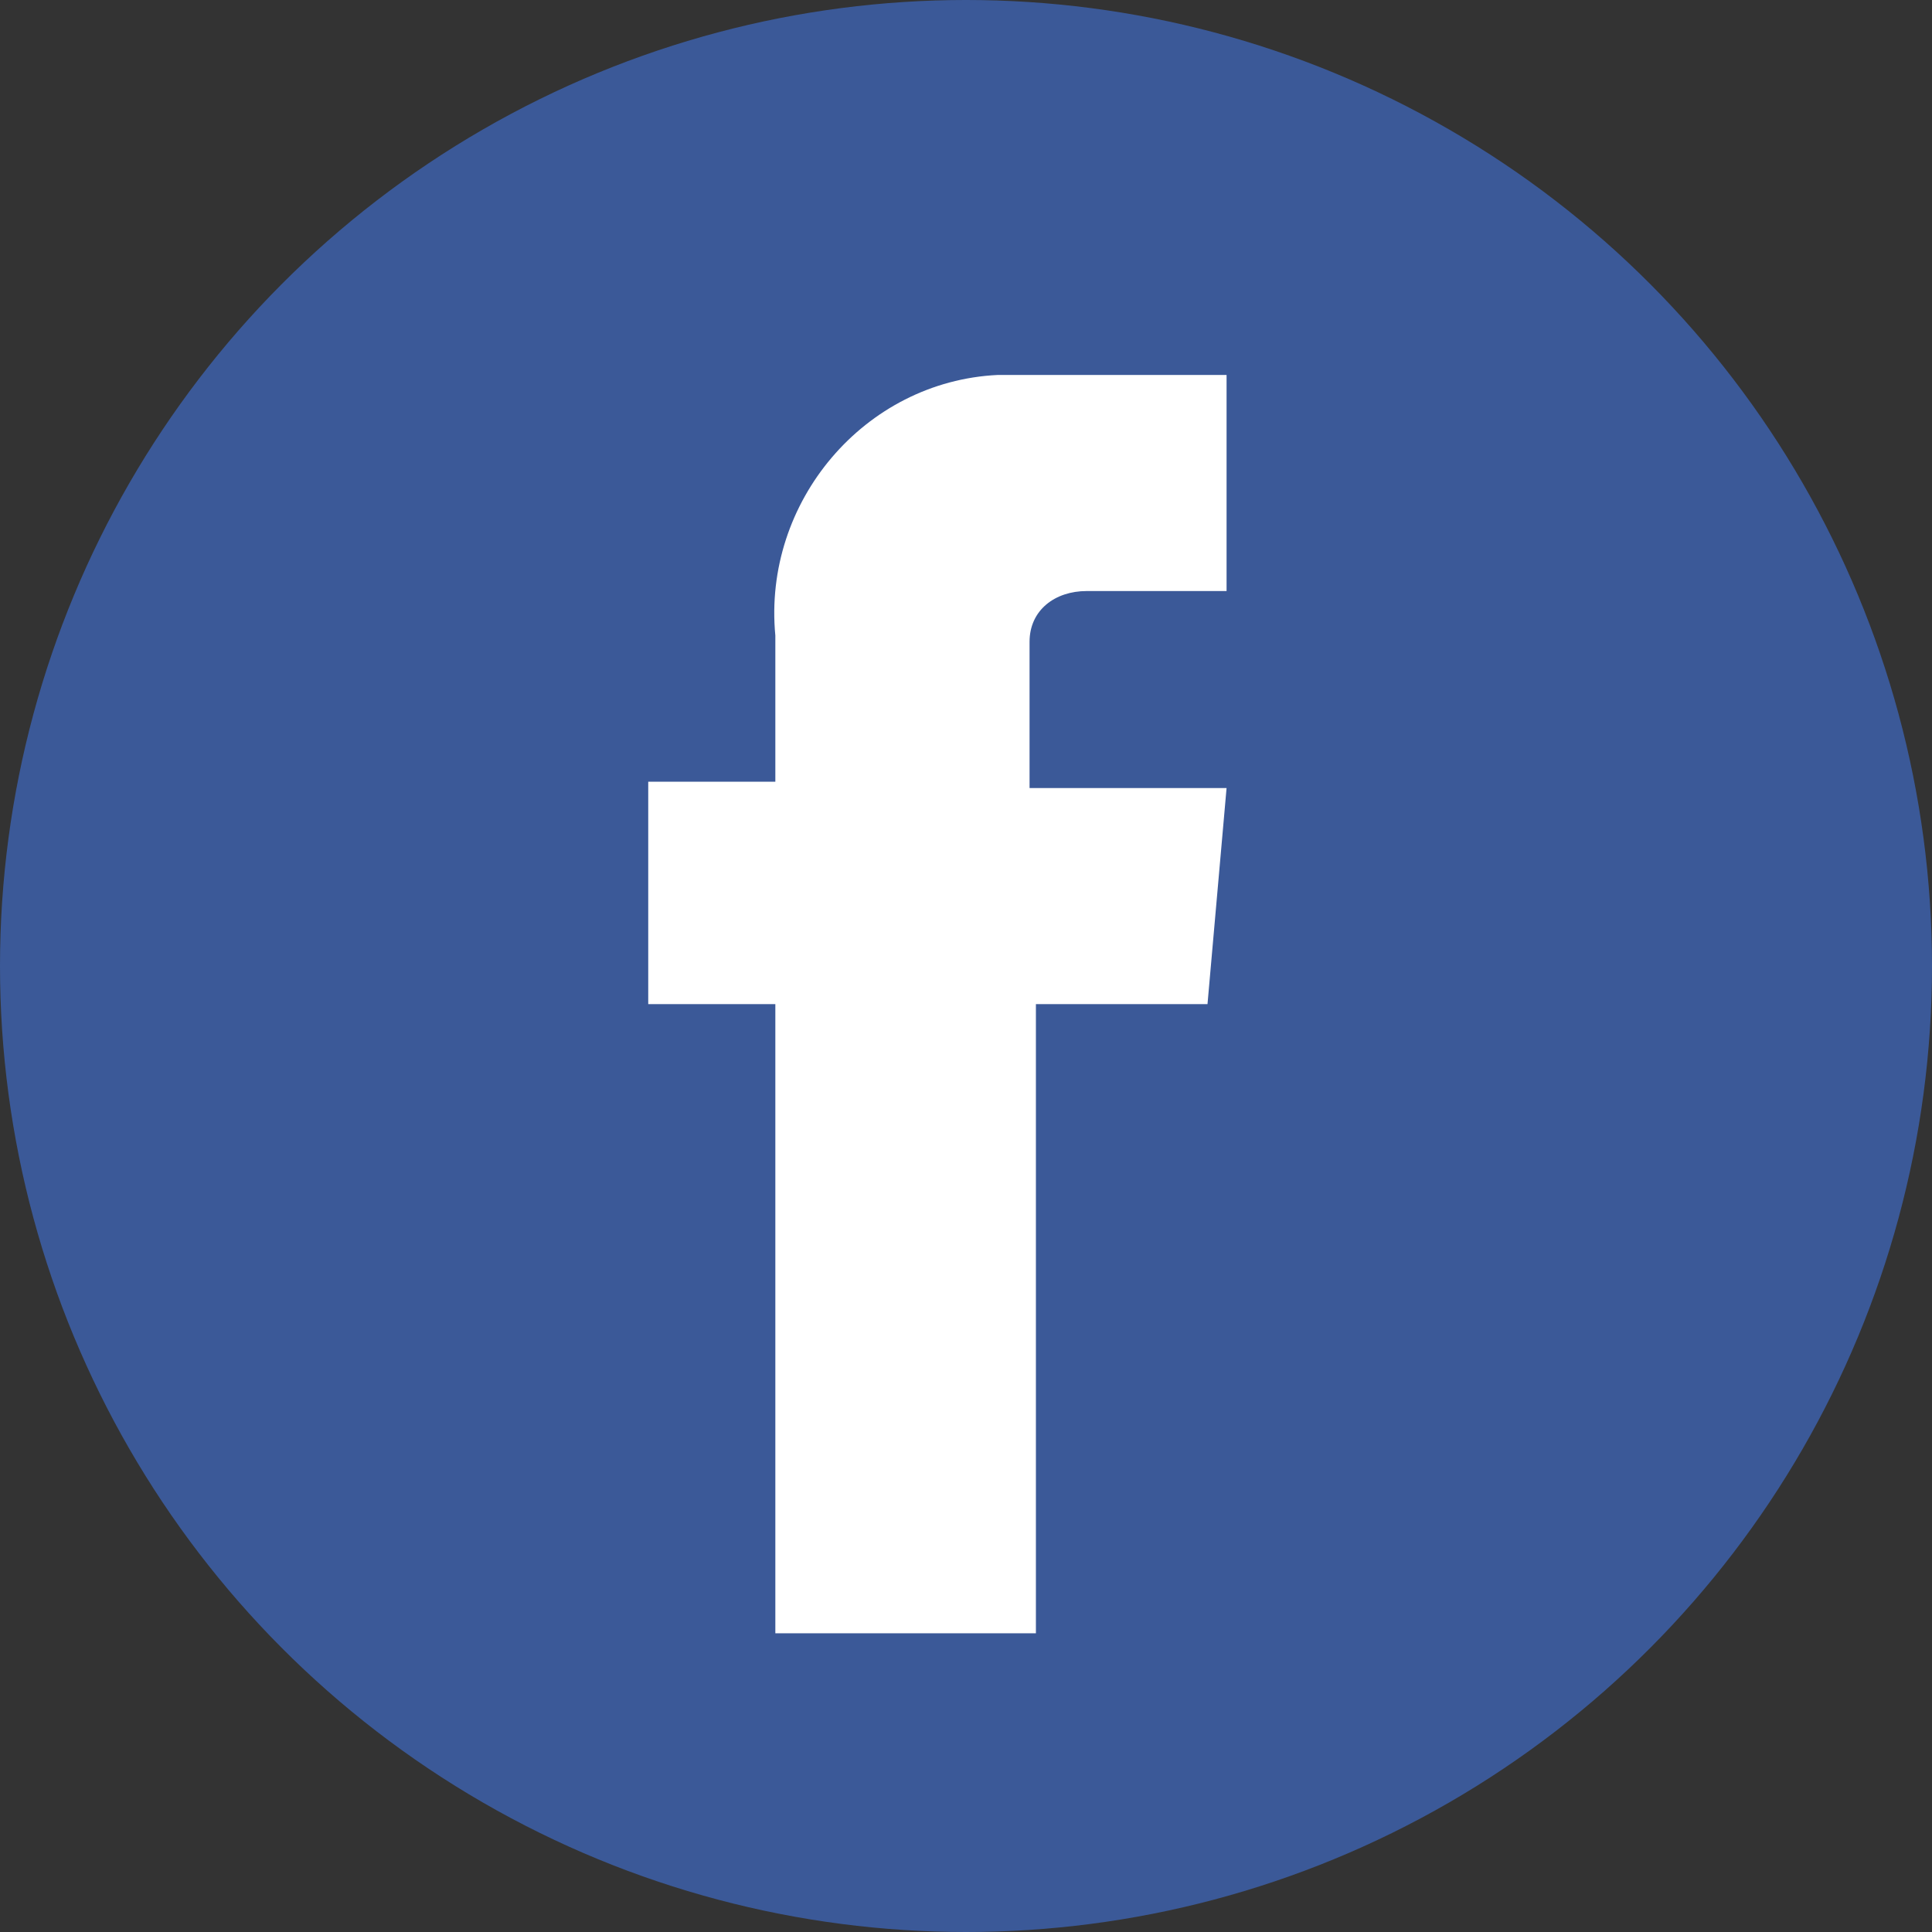
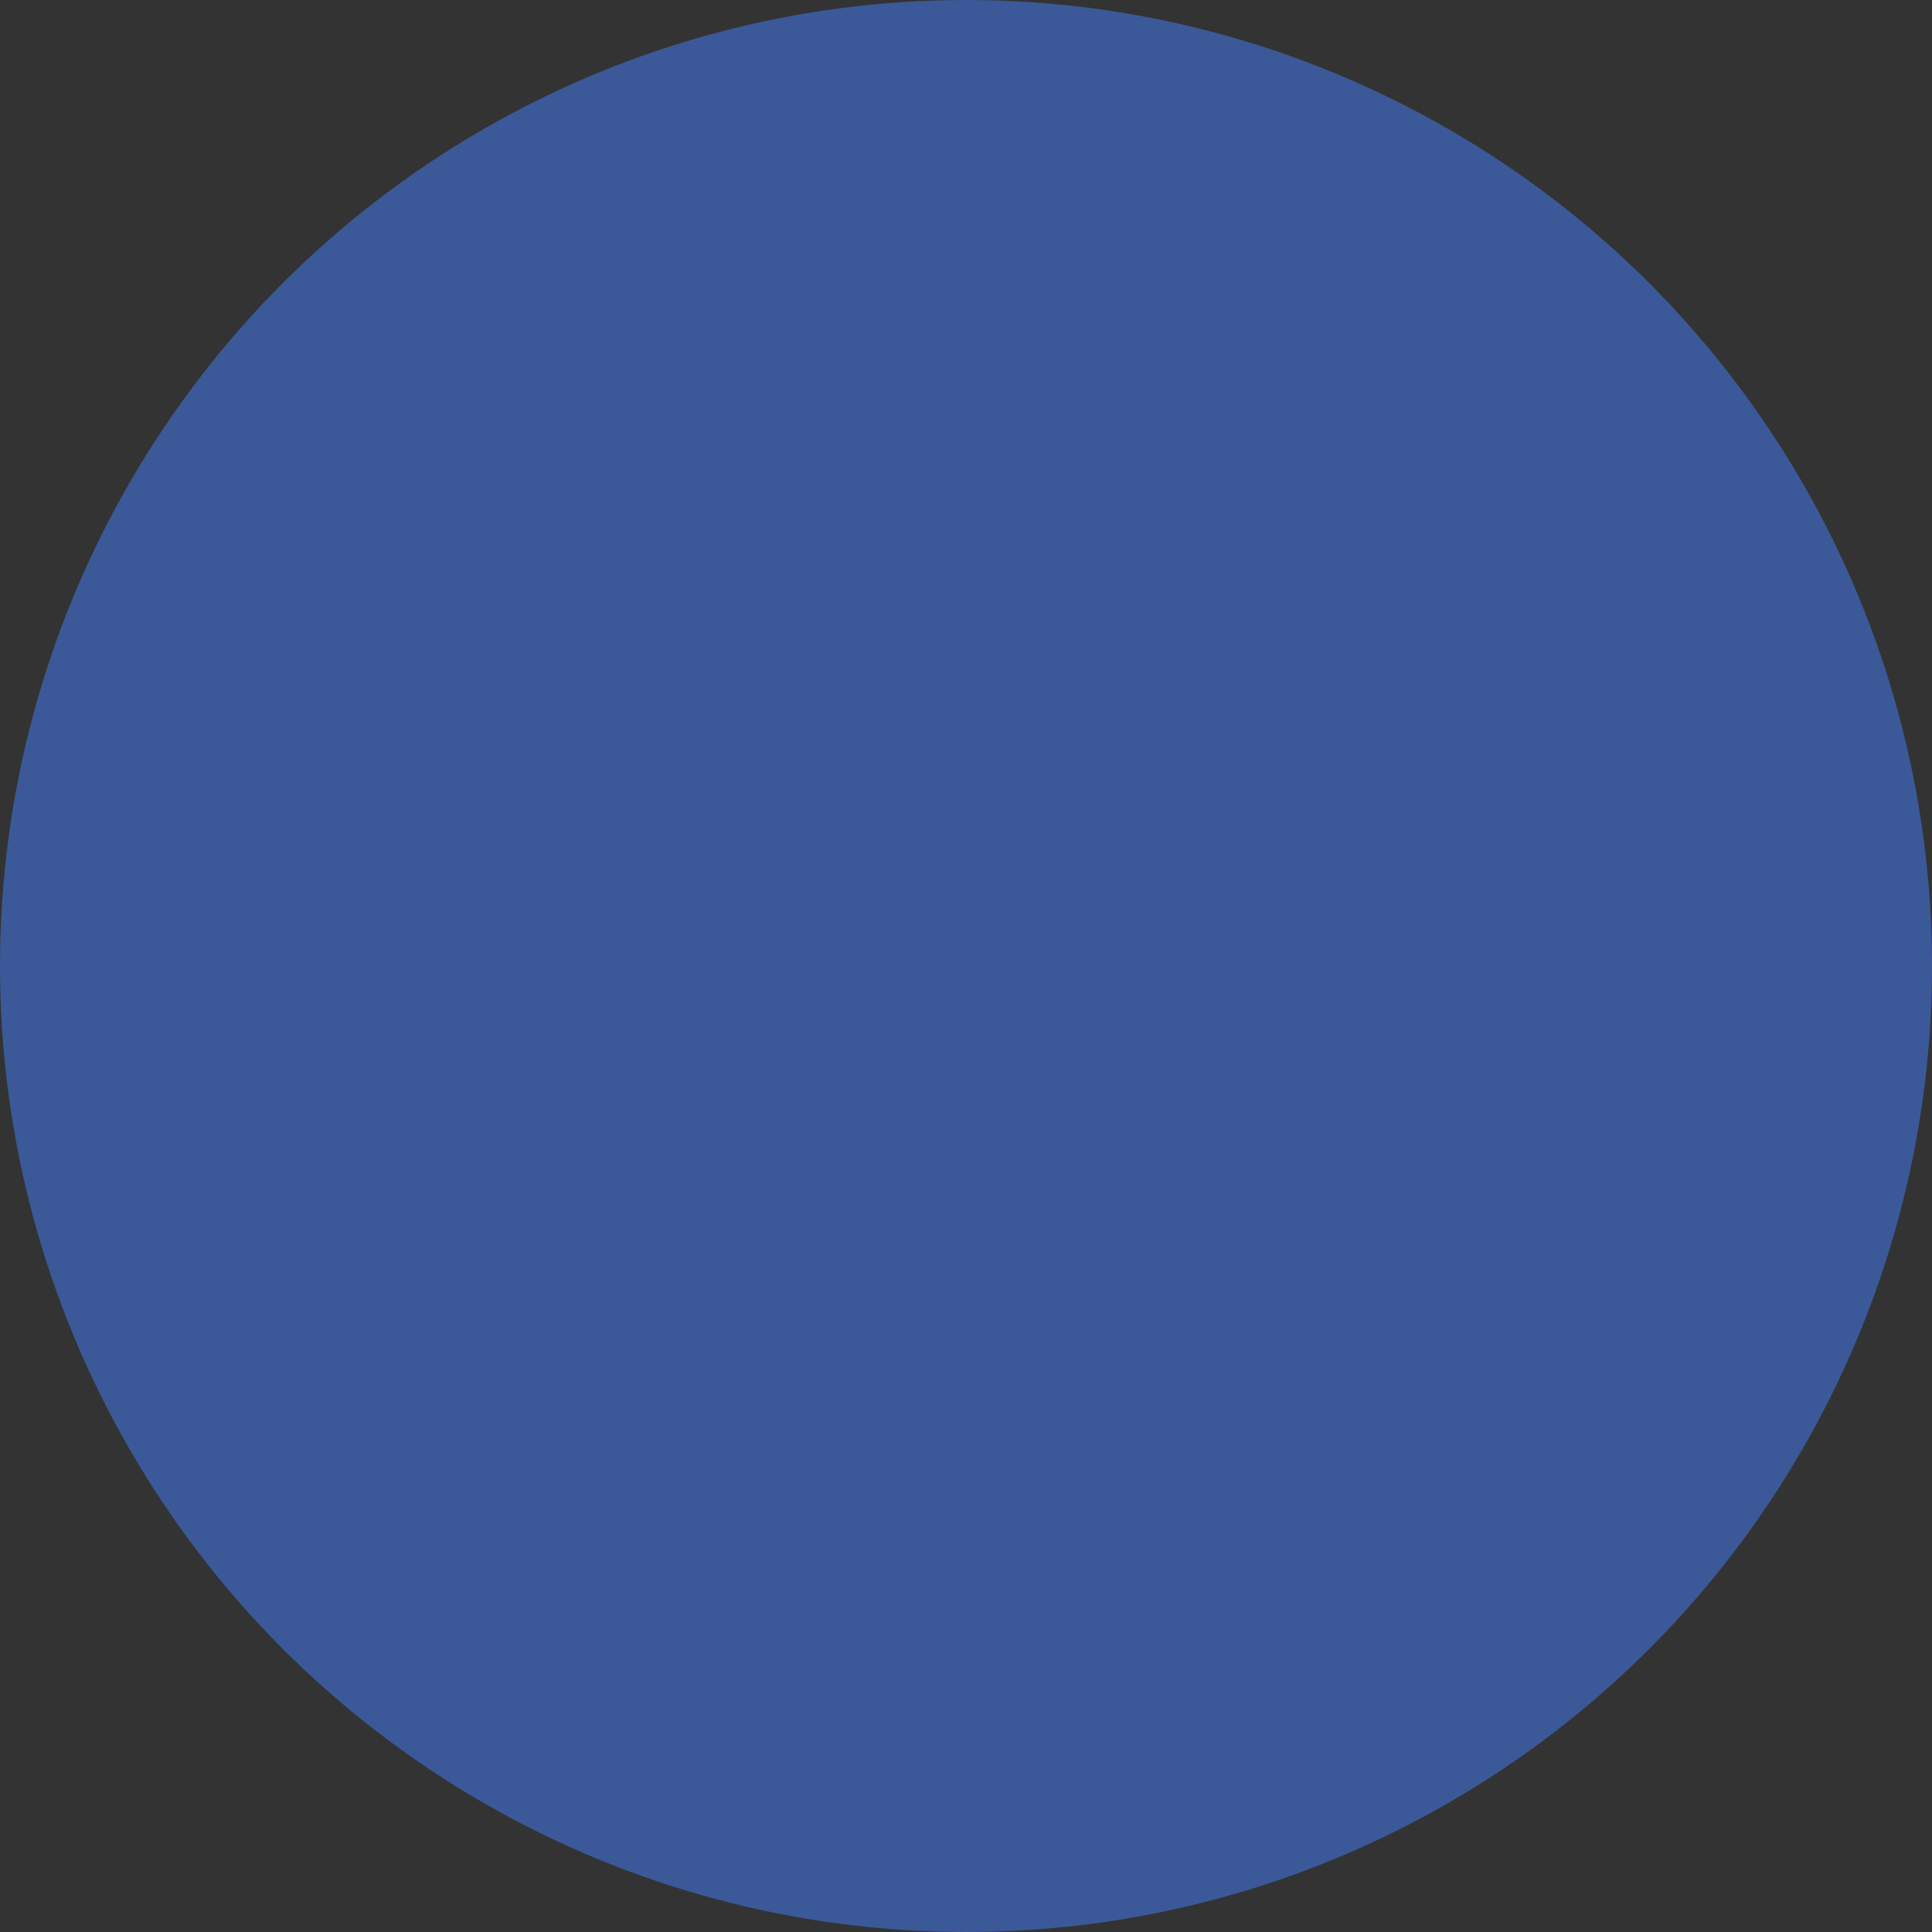
<svg xmlns="http://www.w3.org/2000/svg" version="1.1" id="_002-facebook" x="0px" y="0px" viewBox="0 0 30.4 30.4" style="enable-background:new 0 0 30.4 30.4;" xml:space="preserve">
  <rect x="0" y="0" width="30.4" height="30.4" fill="#333333" stroke="none" />
  <style type="text/css">
	.st0{fill:#3B5998;}
	.st1{fill:#FFFFFF;}
</style>
  <ellipse id="Ellipse_84" class="st0" cx="15.2" cy="15.2" rx="15.2" ry="15.2" />
-   <path id="Path_2399" class="st1" d="M19,15.8h-2.7v9.9h-4.1v-9.9h-2v-3.5h2V10c-0.2-2.1,1.4-4,3.5-4.1c0.2,0,0.4,0,0.6,0l3,0v3.4  h-2.2c-0.5,0-0.9,0.3-0.9,0.8c0,0.1,0,0.1,0,0.2v2.1h3.1L19,15.8z" />
</svg>